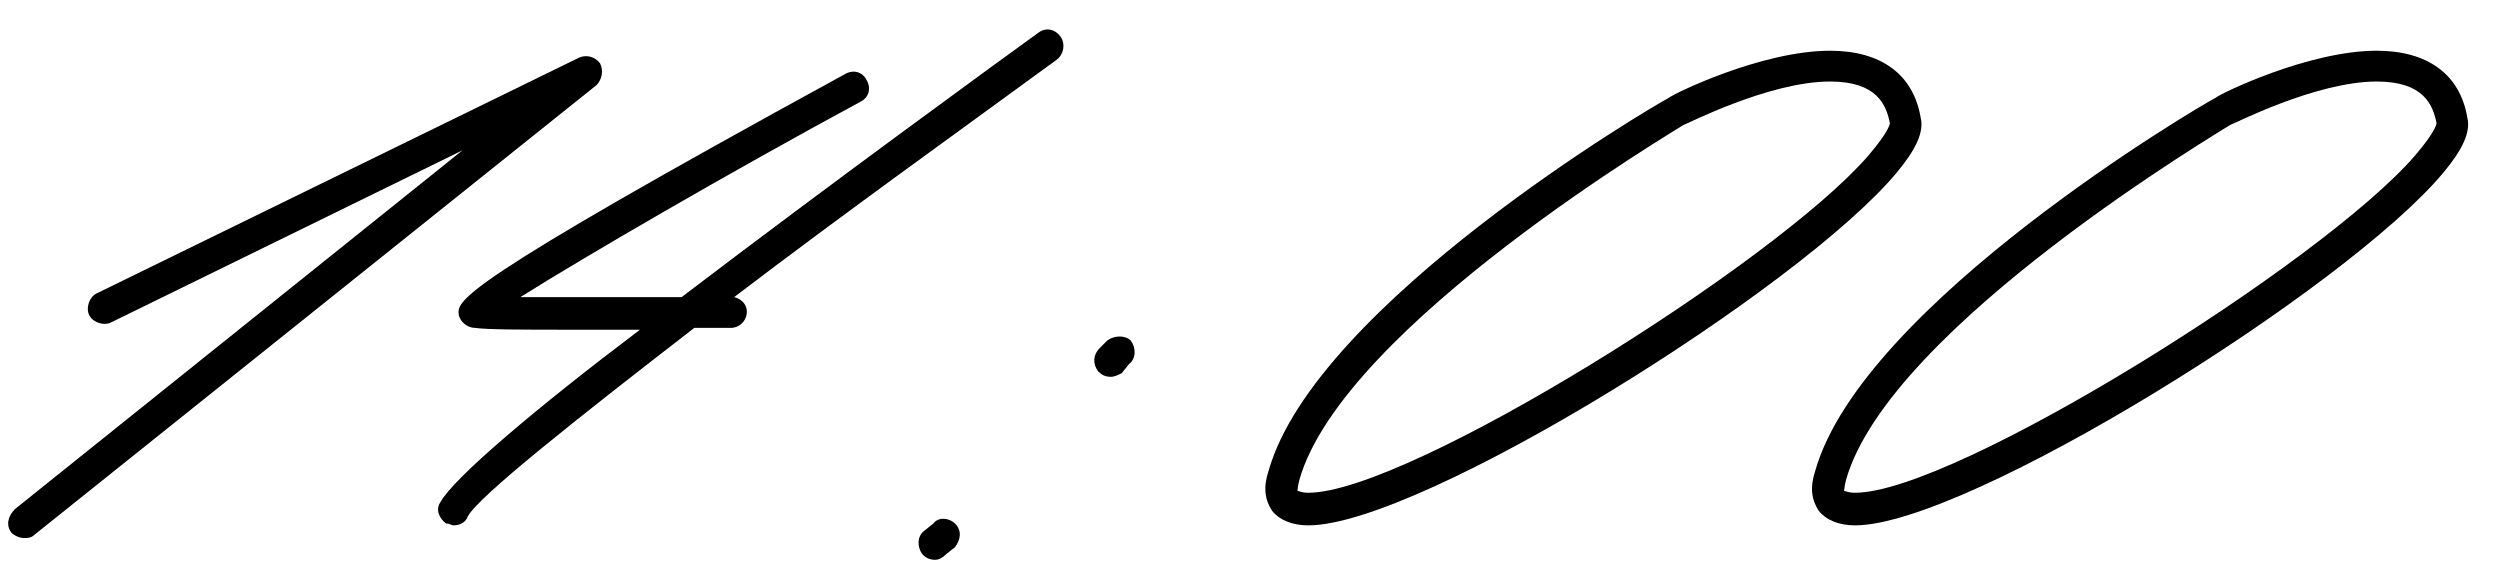
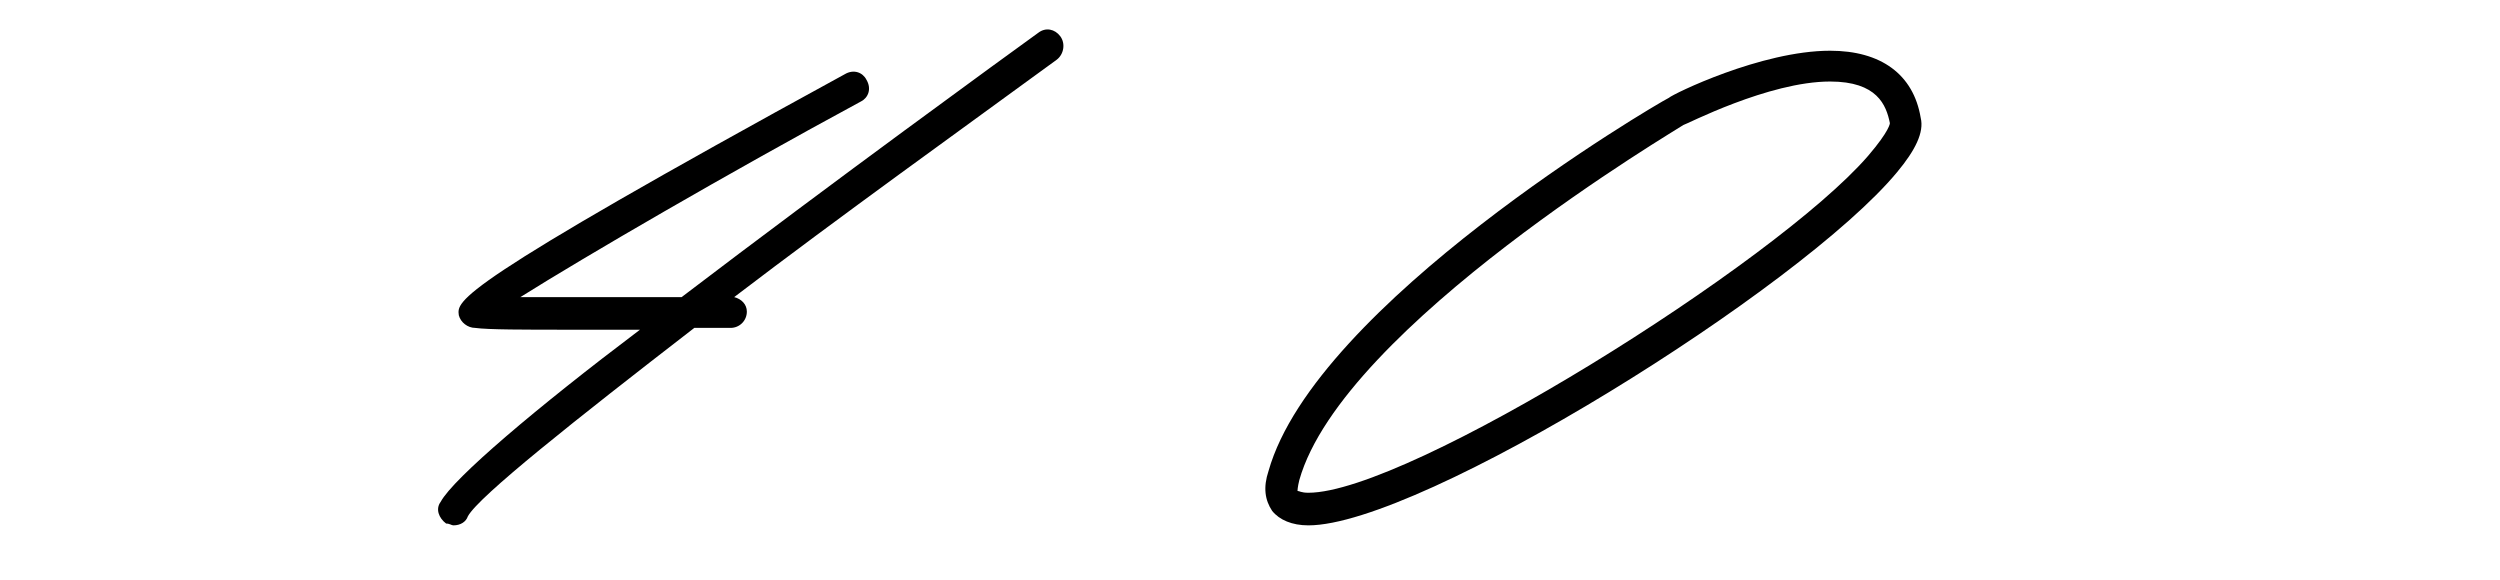
<svg xmlns="http://www.w3.org/2000/svg" width="69" height="16" viewBox="0 0 69 16" fill="none">
-   <path d="M0.663 14.85C0.563 14.85 0.413 14.8 0.313 14.7C0.163 14.5 0.213 14.25 0.413 14.05L12.763 4.15L3.063 8.9C2.863 9 2.563 8.9 2.463 8.7C2.363 8.5 2.463 8.2 2.663 8.1L15.963 1.6C16.163 1.5 16.413 1.55 16.563 1.75C16.663 1.95 16.613 2.2 16.463 2.35L0.963 14.75C0.863 14.85 0.763 14.85 0.663 14.85Z" fill="black" />
  <path d="M29.263 1C29.413 1.2 29.363 1.5 29.163 1.65C26.563 3.55 23.213 5.95 20.263 8.2C20.463 8.25 20.613 8.4 20.613 8.6C20.613 8.85 20.413 9.05 20.163 9.05H19.163C15.863 11.6 13.213 13.7 12.913 14.25C12.863 14.4 12.713 14.5 12.513 14.5C12.463 14.5 12.413 14.45 12.313 14.45C12.113 14.3 12.013 14.05 12.163 13.85C12.513 13.2 14.813 11.25 17.663 9.1H15.663C14.513 9.1 13.463 9.1 13.113 9.05C12.913 9.05 12.713 8.9 12.663 8.7C12.613 8.3 12.513 7.95 23.313 2.05C23.563 1.9 23.813 2 23.913 2.2C24.063 2.45 23.963 2.7 23.763 2.8C20.063 4.8 16.113 7.1 14.363 8.2H18.813C23.013 5 27.763 1.55 28.663 0.9C28.863 0.75 29.113 0.8 29.263 1Z" fill="black" />
-   <path d="M30.659 10.4C30.509 10.4 30.409 10.35 30.309 10.25C30.159 10.05 30.159 9.8 30.359 9.6L30.559 9.4C30.759 9.25 31.059 9.25 31.209 9.4C31.359 9.6 31.359 9.9 31.159 10.05L30.959 10.3C30.859 10.35 30.759 10.4 30.659 10.4ZM25.809 15.45C25.659 15.45 25.559 15.4 25.459 15.3C25.309 15.1 25.309 14.8 25.509 14.65L25.759 14.45C25.909 14.25 26.209 14.3 26.359 14.45C26.559 14.65 26.509 14.9 26.359 15.1L26.109 15.3C26.009 15.4 25.909 15.45 25.809 15.45Z" fill="black" />
  <path d="M36.111 14.5C35.661 14.5 35.311 14.35 35.111 14.1C34.911 13.8 34.861 13.45 35.011 13C36.311 8.4 45.661 2.9 46.061 2.7C46.161 2.6 48.611 1.4 50.511 1.4C51.911 1.4 52.811 2.05 53.011 3.25C53.111 3.65 52.861 4.15 52.361 4.75C49.711 7.95 39.211 14.5 36.111 14.5ZM36.111 13.6C38.861 13.6 49.011 7.25 51.561 4.3C52.161 3.6 52.161 3.4 52.161 3.4C52.061 2.9 51.811 2.25 50.511 2.25C48.811 2.25 46.511 3.45 46.461 3.45C46.411 3.5 37.061 9 35.861 13.25C35.811 13.45 35.811 13.55 35.811 13.55C35.861 13.55 35.911 13.6 36.111 13.6Z" fill="black" />
-   <path d="M51.199 14.5C50.749 14.5 50.399 14.35 50.199 14.1C49.999 13.8 49.949 13.45 50.099 13C51.399 8.4 60.749 2.9 61.149 2.7C61.249 2.6 63.699 1.4 65.599 1.4C66.999 1.4 67.899 2.05 68.099 3.25C68.199 3.65 67.949 4.15 67.449 4.75C64.799 7.95 54.299 14.5 51.199 14.5ZM51.199 13.6C53.949 13.6 64.099 7.25 66.649 4.3C67.249 3.6 67.249 3.4 67.249 3.4C67.149 2.9 66.899 2.25 65.599 2.25C63.899 2.25 61.599 3.45 61.549 3.45C61.499 3.5 52.149 9 50.949 13.25C50.899 13.45 50.899 13.55 50.899 13.55C50.949 13.55 50.999 13.6 51.199 13.6Z" fill="black" />
</svg>